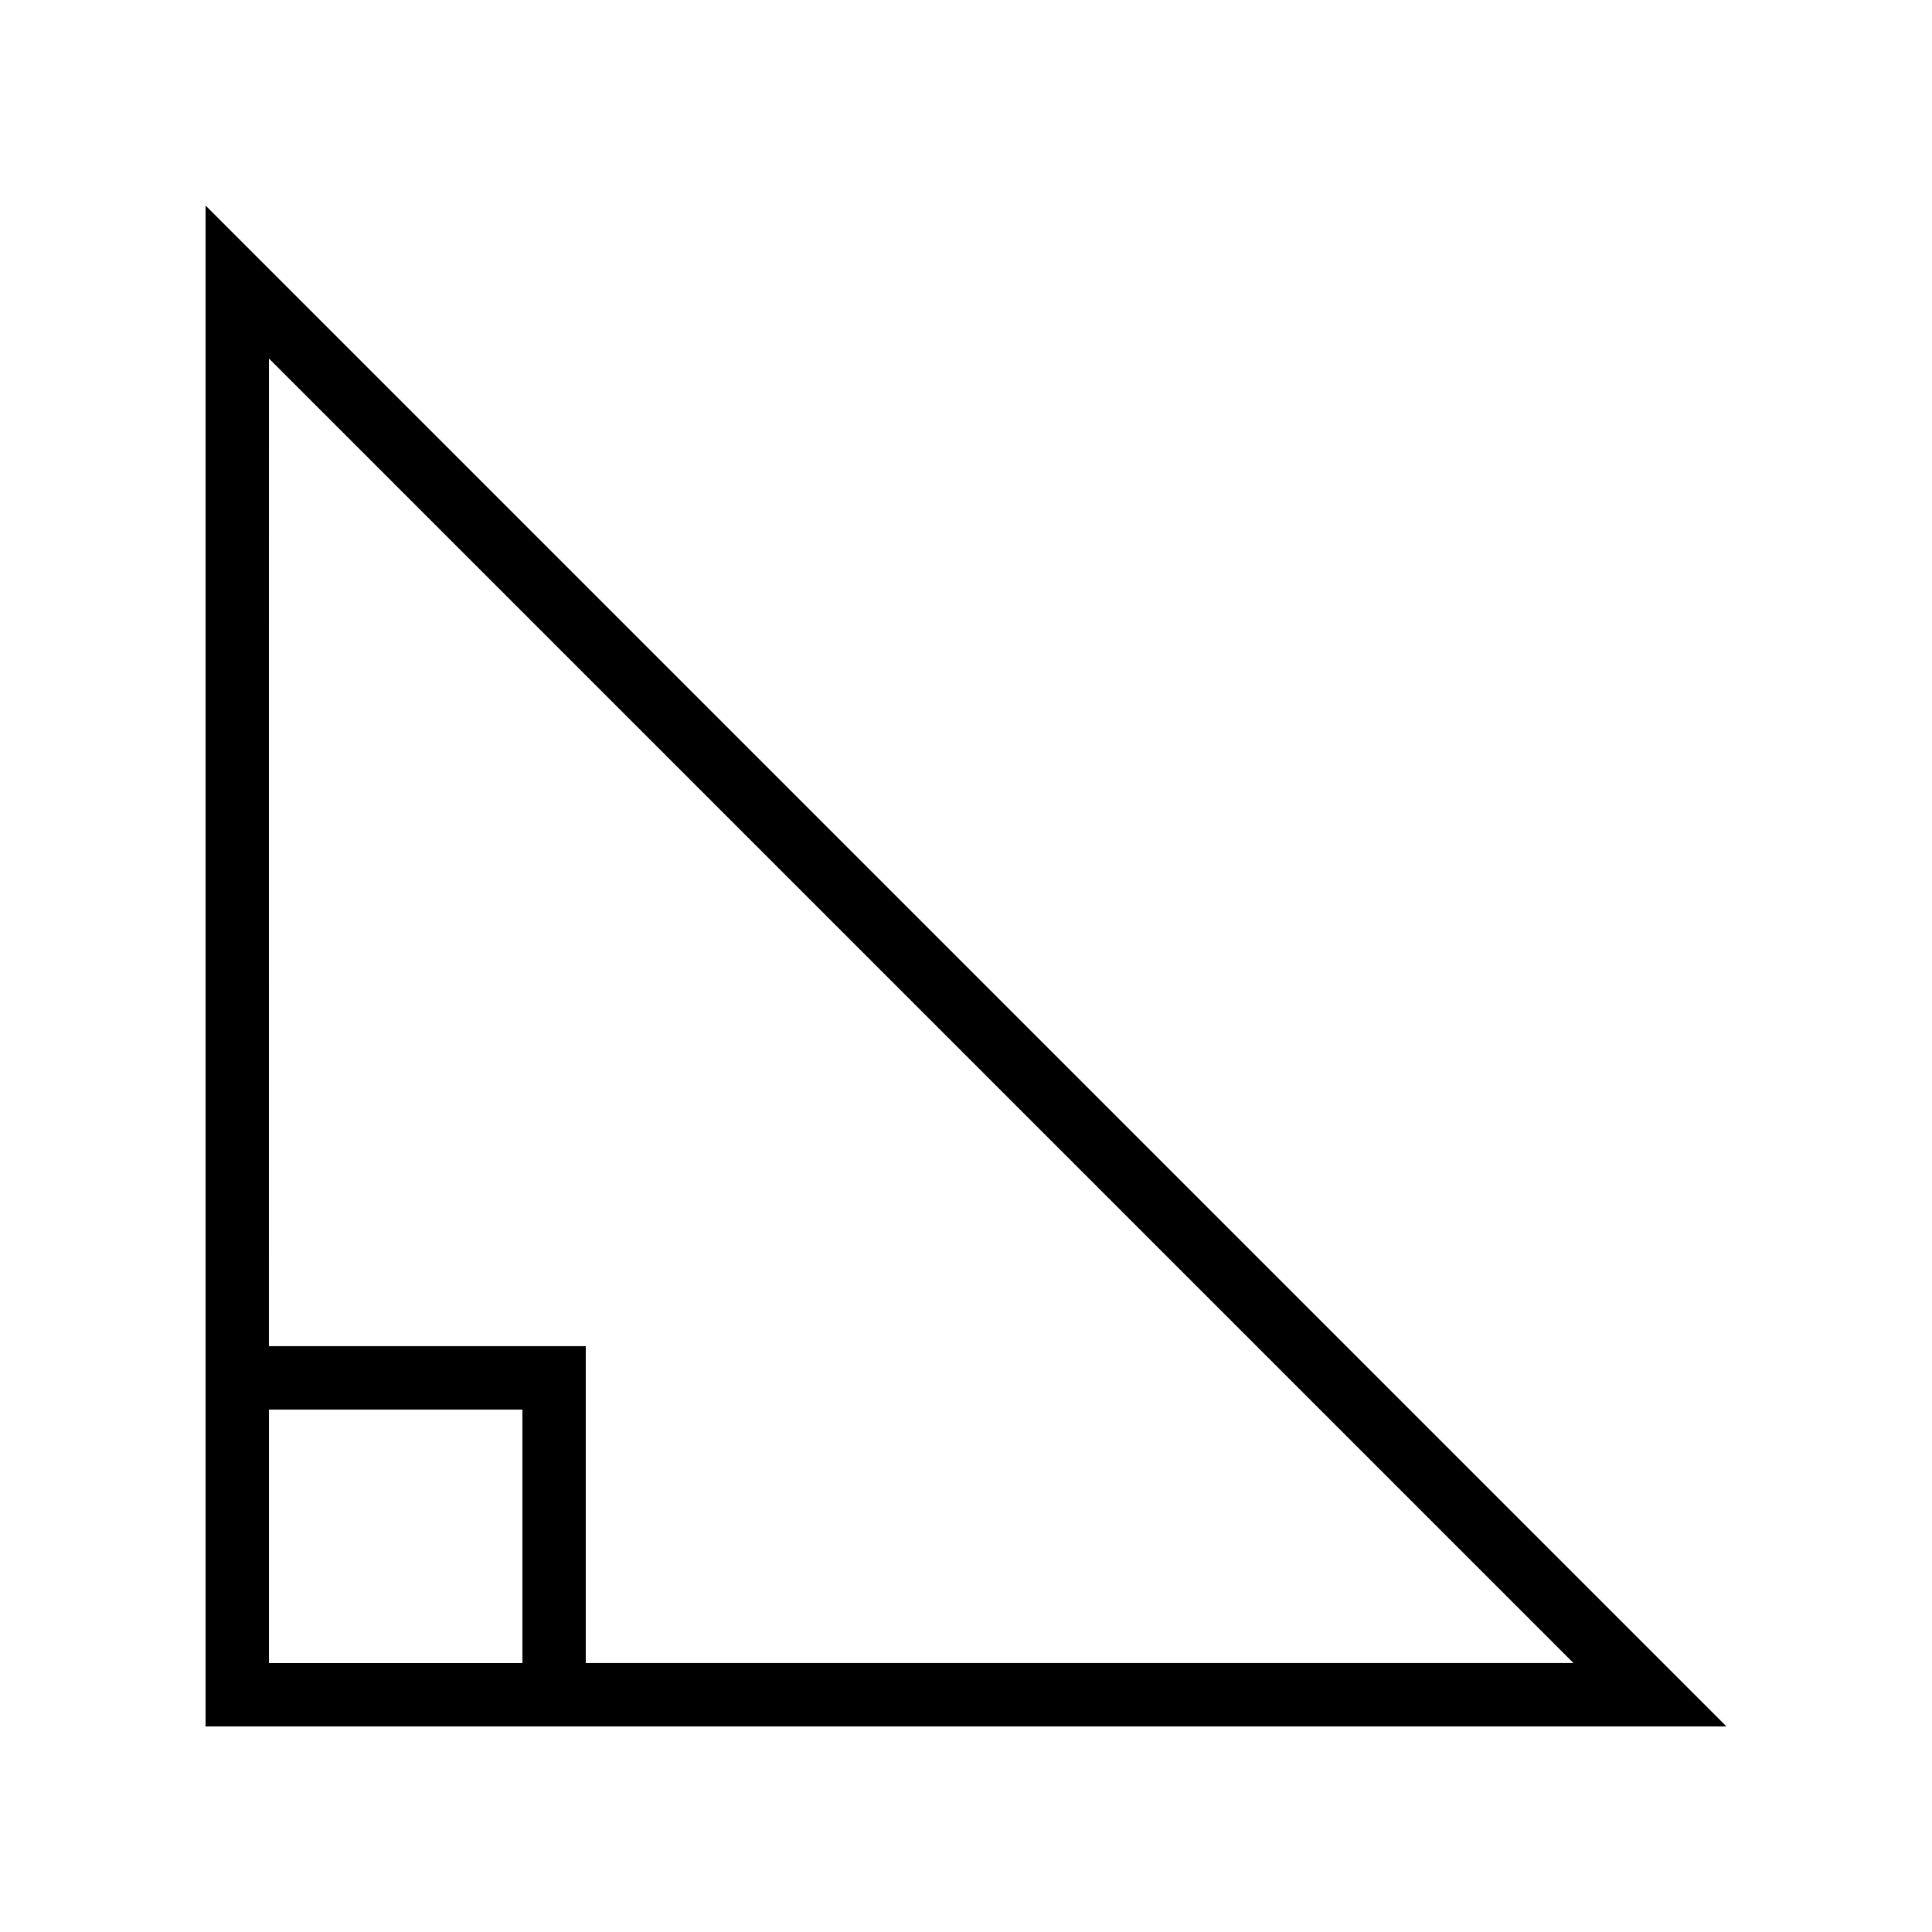
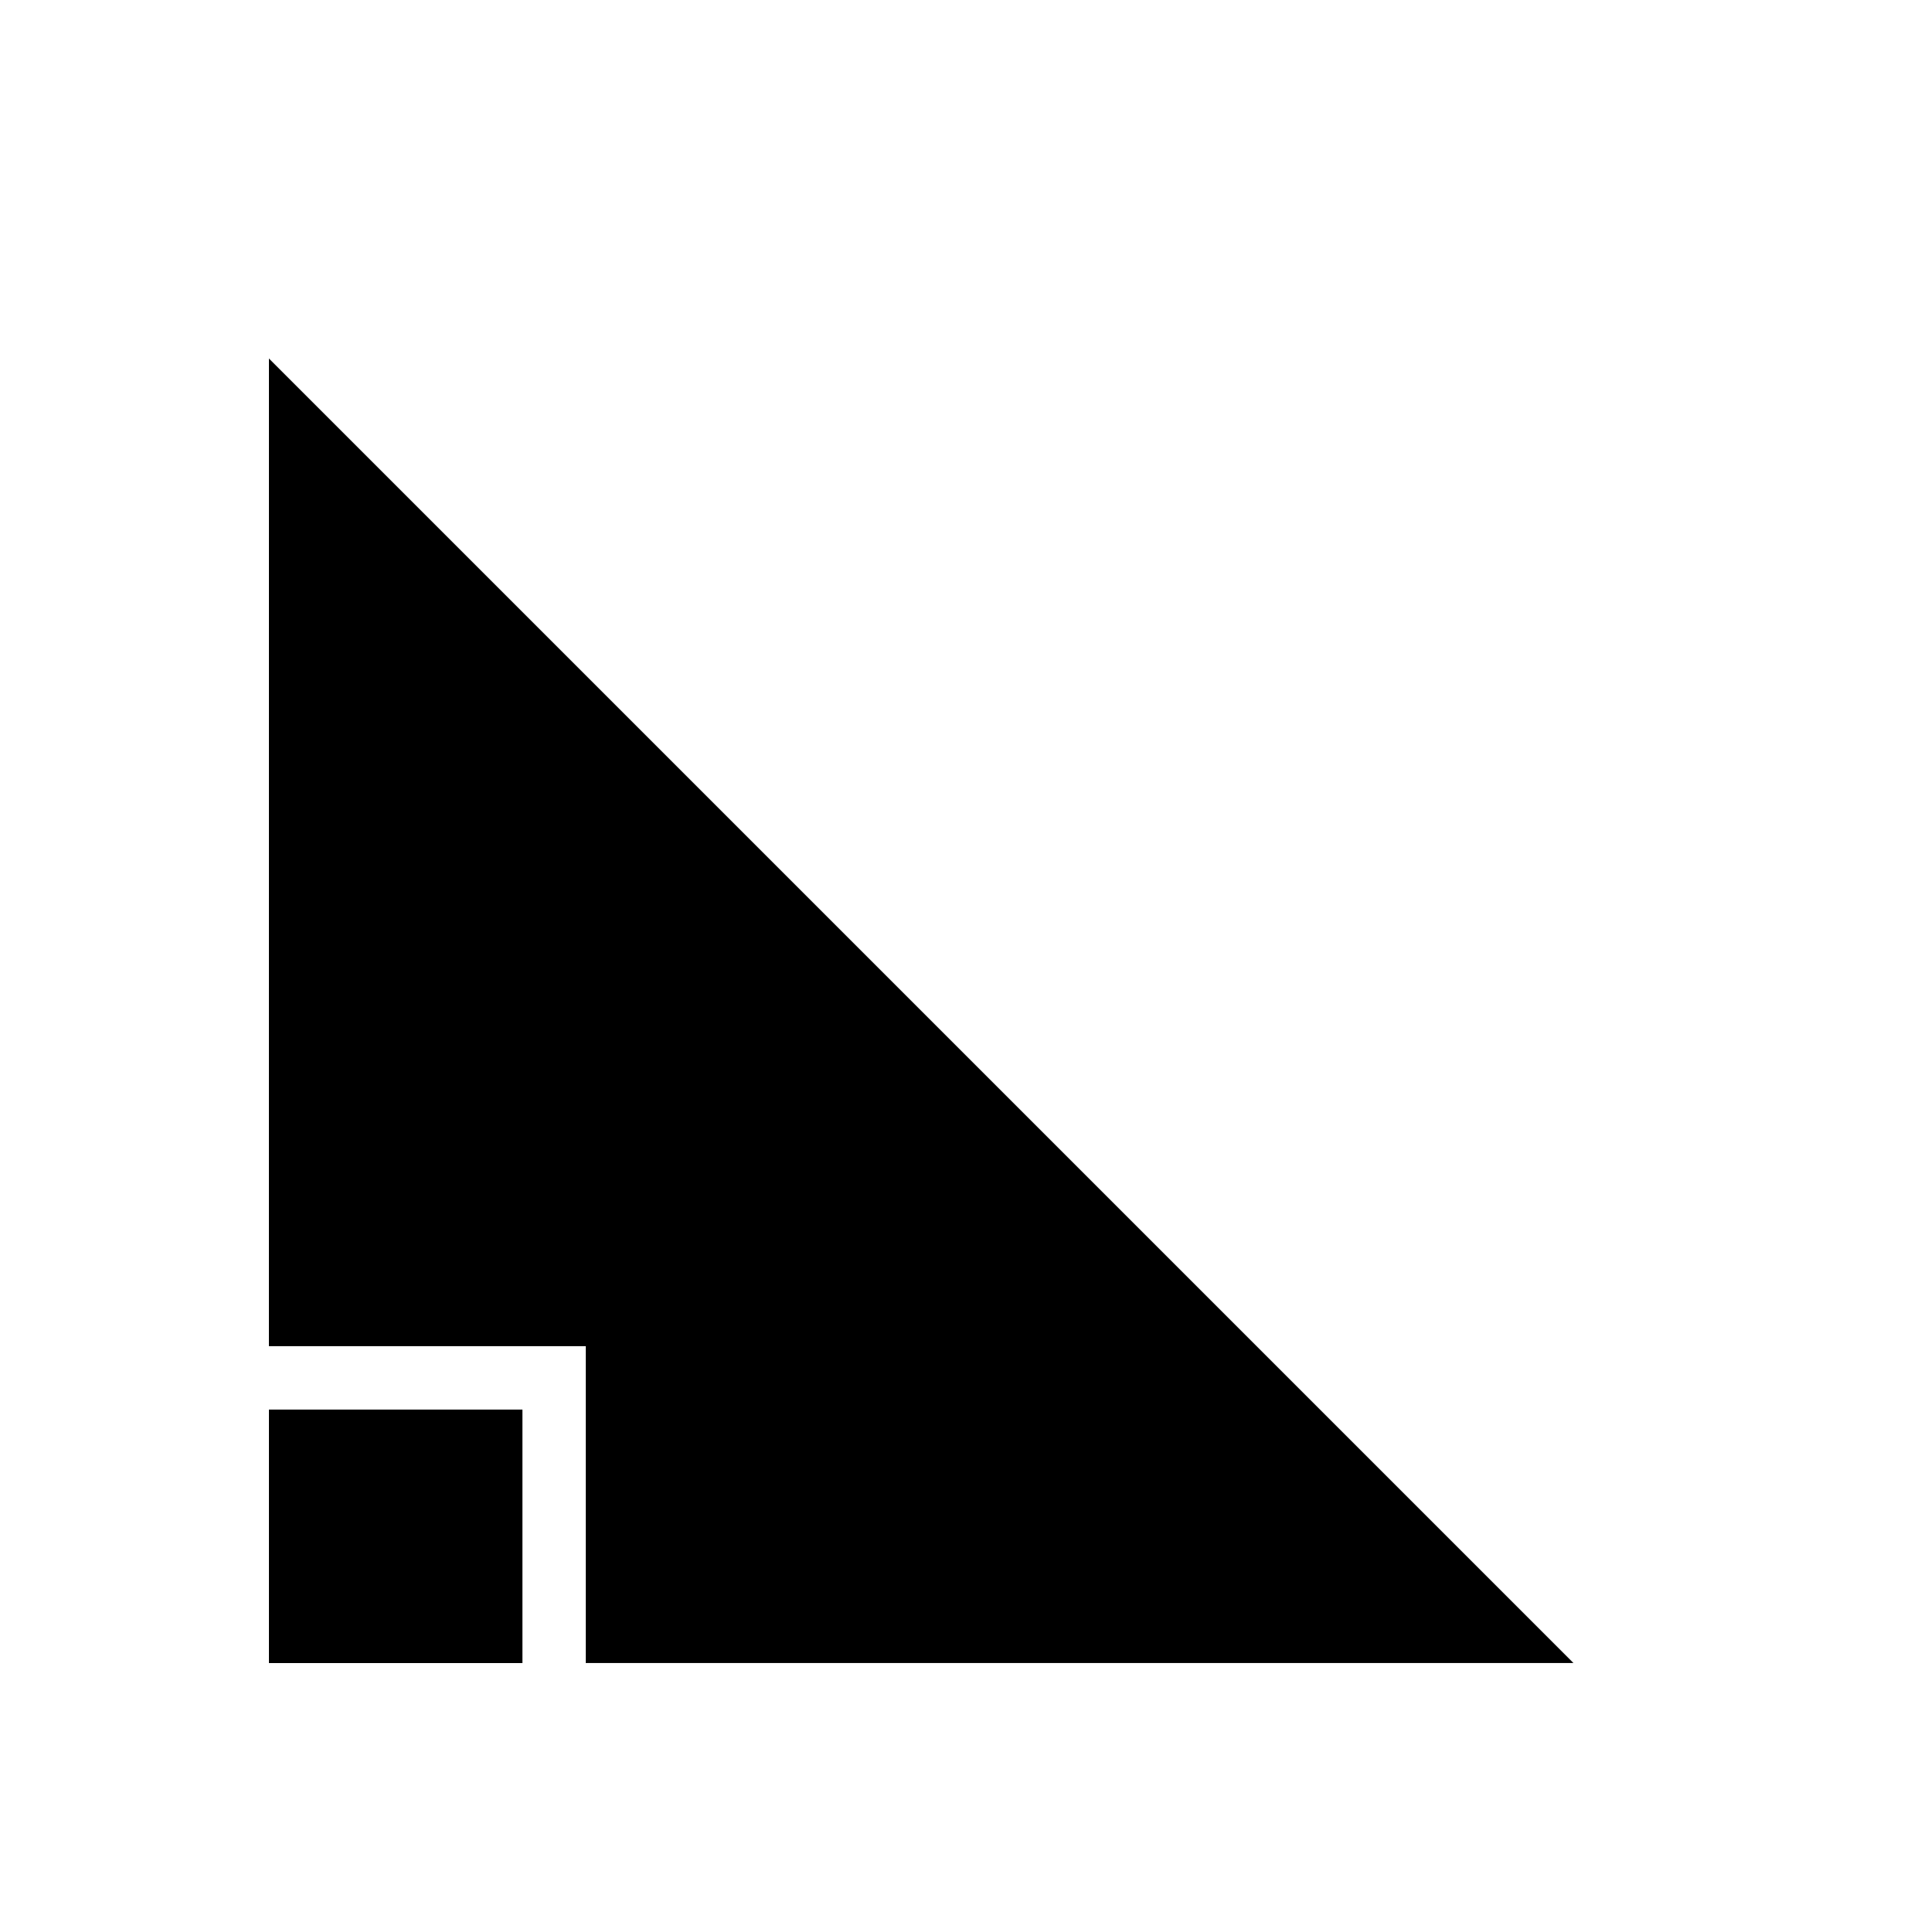
<svg xmlns="http://www.w3.org/2000/svg" fill="#000000" width="800px" height="800px" version="1.1" viewBox="144 144 512 512">
-   <path d="m198.48 601.52h403.05l-403.05-403.05zm16.793-362.51 345.71 345.71h-261.75v-83.969h-83.969zm0 278.54h67.176v67.176h-67.176z" />
+   <path d="m198.48 601.52h403.05zm16.793-362.51 345.71 345.71h-261.75v-83.969h-83.969zm0 278.54h67.176v67.176h-67.176z" />
</svg>